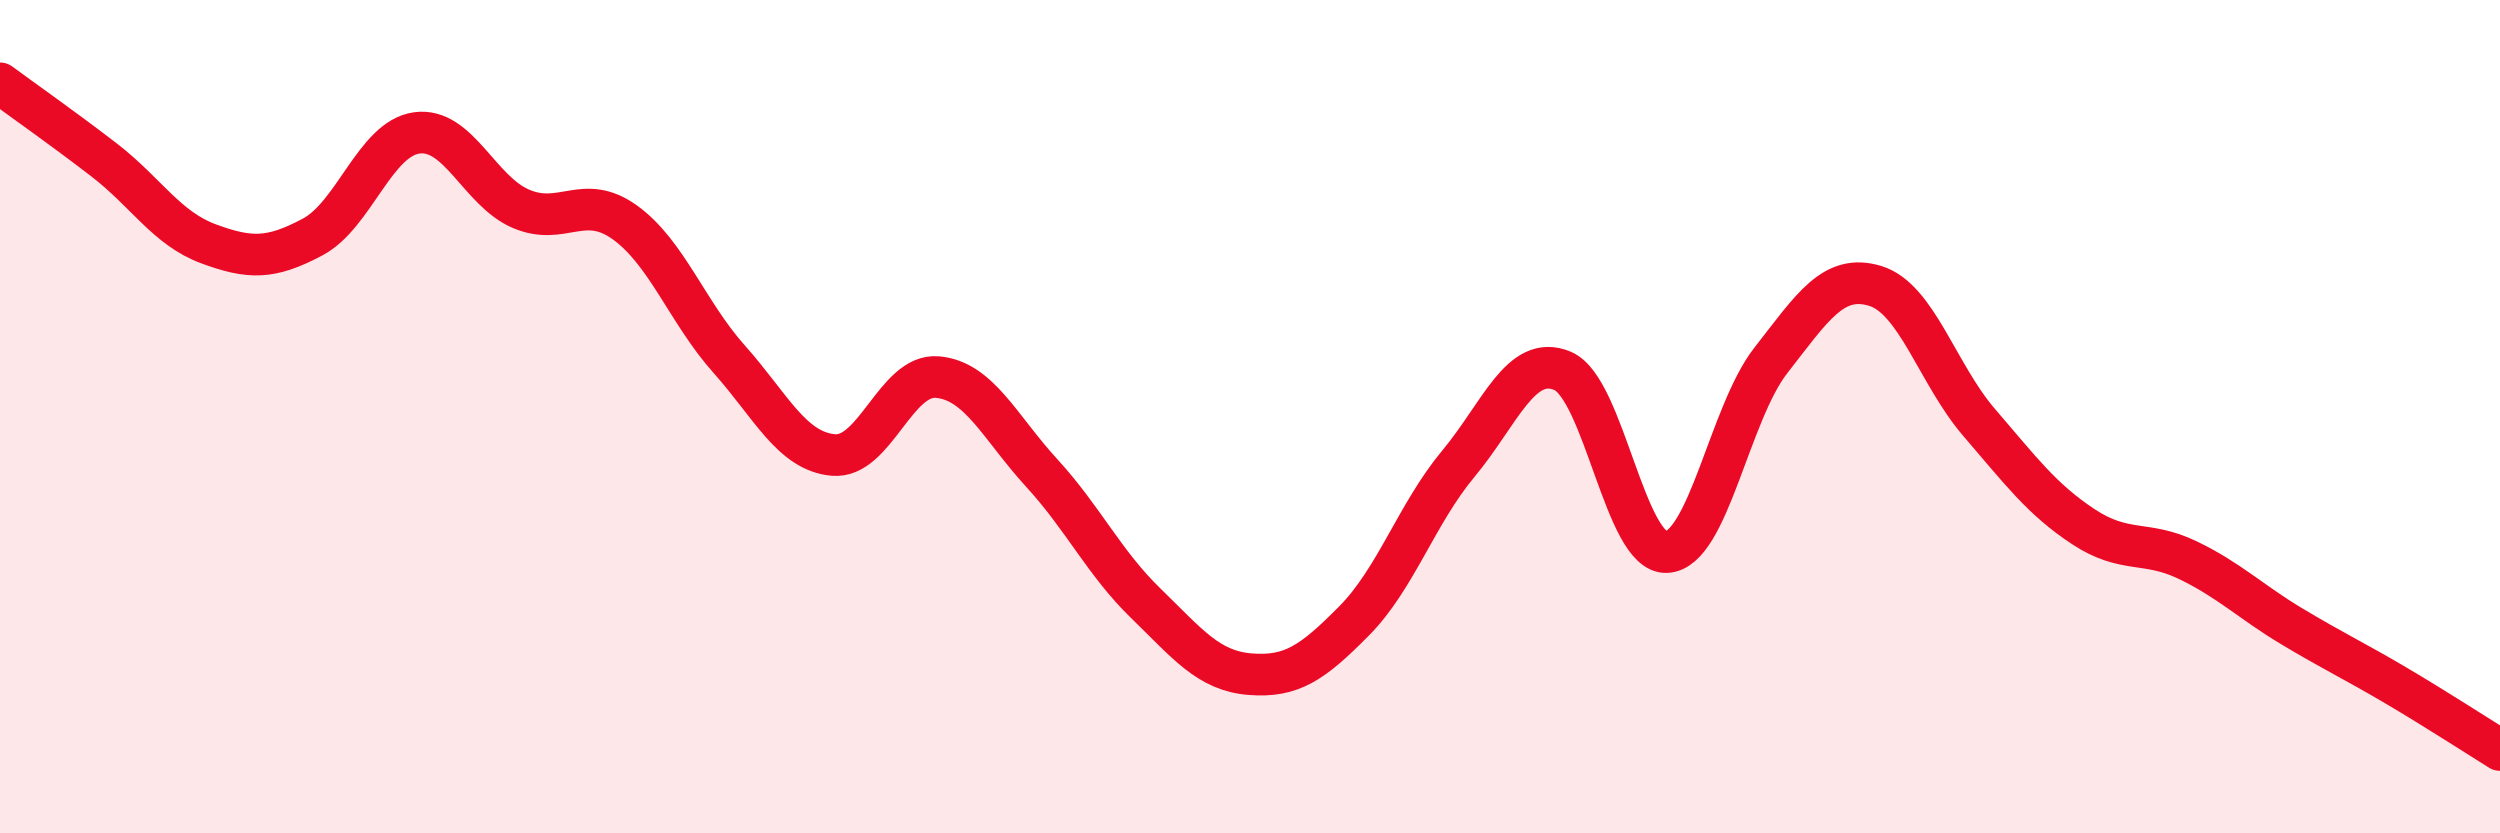
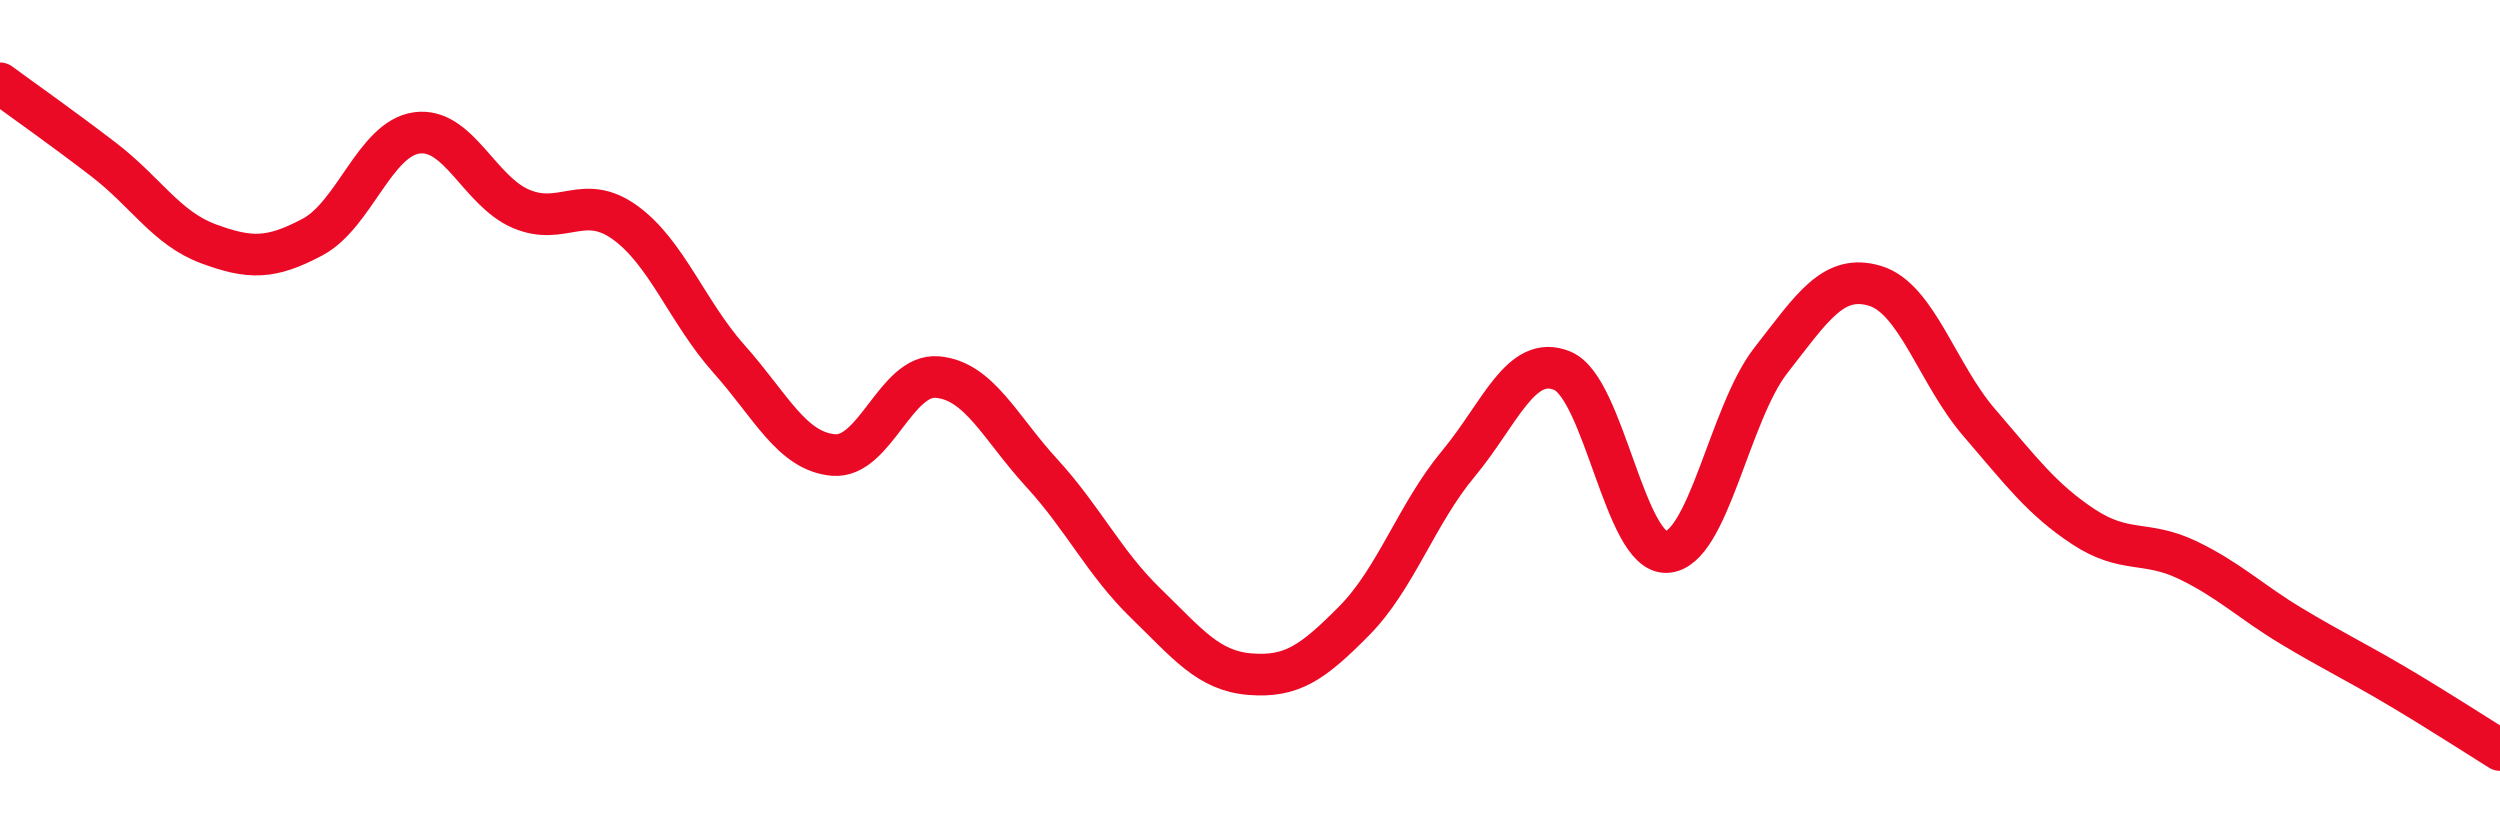
<svg xmlns="http://www.w3.org/2000/svg" width="60" height="20" viewBox="0 0 60 20">
-   <path d="M 0,2 C 0.5,2.37 1.5,3.07 2.5,3.84 C 3.5,4.61 4,5.48 5,5.85 C 6,6.22 6.5,6.22 7.5,5.69 C 8.5,5.16 9,3.33 10,3.19 C 11,3.05 11.5,4.58 12.5,5.01 C 13.5,5.44 14,4.62 15,5.34 C 16,6.06 16.5,7.5 17.5,8.62 C 18.5,9.74 19,10.83 20,10.92 C 21,11.01 21.5,8.96 22.5,9.05 C 23.5,9.14 24,10.26 25,11.35 C 26,12.44 26.5,13.51 27.5,14.48 C 28.5,15.45 29,16.1 30,16.18 C 31,16.26 31.5,15.91 32.5,14.9 C 33.5,13.89 34,12.33 35,11.13 C 36,9.93 36.5,8.48 37.5,8.9 C 38.5,9.32 39,13.3 40,13.25 C 41,13.2 41.5,9.93 42.5,8.65 C 43.5,7.37 44,6.56 45,6.86 C 46,7.16 46.5,8.98 47.5,10.14 C 48.5,11.3 49,11.98 50,12.64 C 51,13.3 51.5,12.96 52.5,13.44 C 53.5,13.92 54,14.43 55,15.03 C 56,15.63 56.5,15.86 57.5,16.45 C 58.5,17.04 59.5,17.69 60,18L60 20L0 20Z" fill="#EB0A25" opacity="0.1" stroke-linecap="round" stroke-linejoin="round" />
  <path d="M 0,2 C 0.5,2.37 1.5,3.07 2.5,3.84 C 3.5,4.61 4,5.48 5,5.85 C 6,6.22 6.5,6.22 7.5,5.69 C 8.5,5.16 9,3.33 10,3.19 C 11,3.05 11.5,4.58 12.5,5.01 C 13.5,5.44 14,4.62 15,5.34 C 16,6.06 16.5,7.5 17.5,8.62 C 18.5,9.74 19,10.83 20,10.92 C 21,11.01 21.5,8.96 22.5,9.05 C 23.5,9.14 24,10.26 25,11.35 C 26,12.44 26.5,13.51 27.5,14.48 C 28.5,15.45 29,16.1 30,16.18 C 31,16.26 31.5,15.91 32.5,14.9 C 33.5,13.89 34,12.33 35,11.13 C 36,9.93 36.5,8.48 37.5,8.9 C 38.5,9.32 39,13.3 40,13.25 C 41,13.2 41.5,9.93 42.5,8.65 C 43.5,7.37 44,6.56 45,6.86 C 46,7.16 46.5,8.98 47.5,10.14 C 48.5,11.3 49,11.98 50,12.64 C 51,13.3 51.5,12.96 52.5,13.44 C 53.5,13.92 54,14.43 55,15.03 C 56,15.63 56.5,15.86 57.5,16.45 C 58.5,17.04 59.5,17.69 60,18" stroke="#EB0A25" stroke-width="1" fill="none" stroke-linecap="round" stroke-linejoin="round" />
</svg>